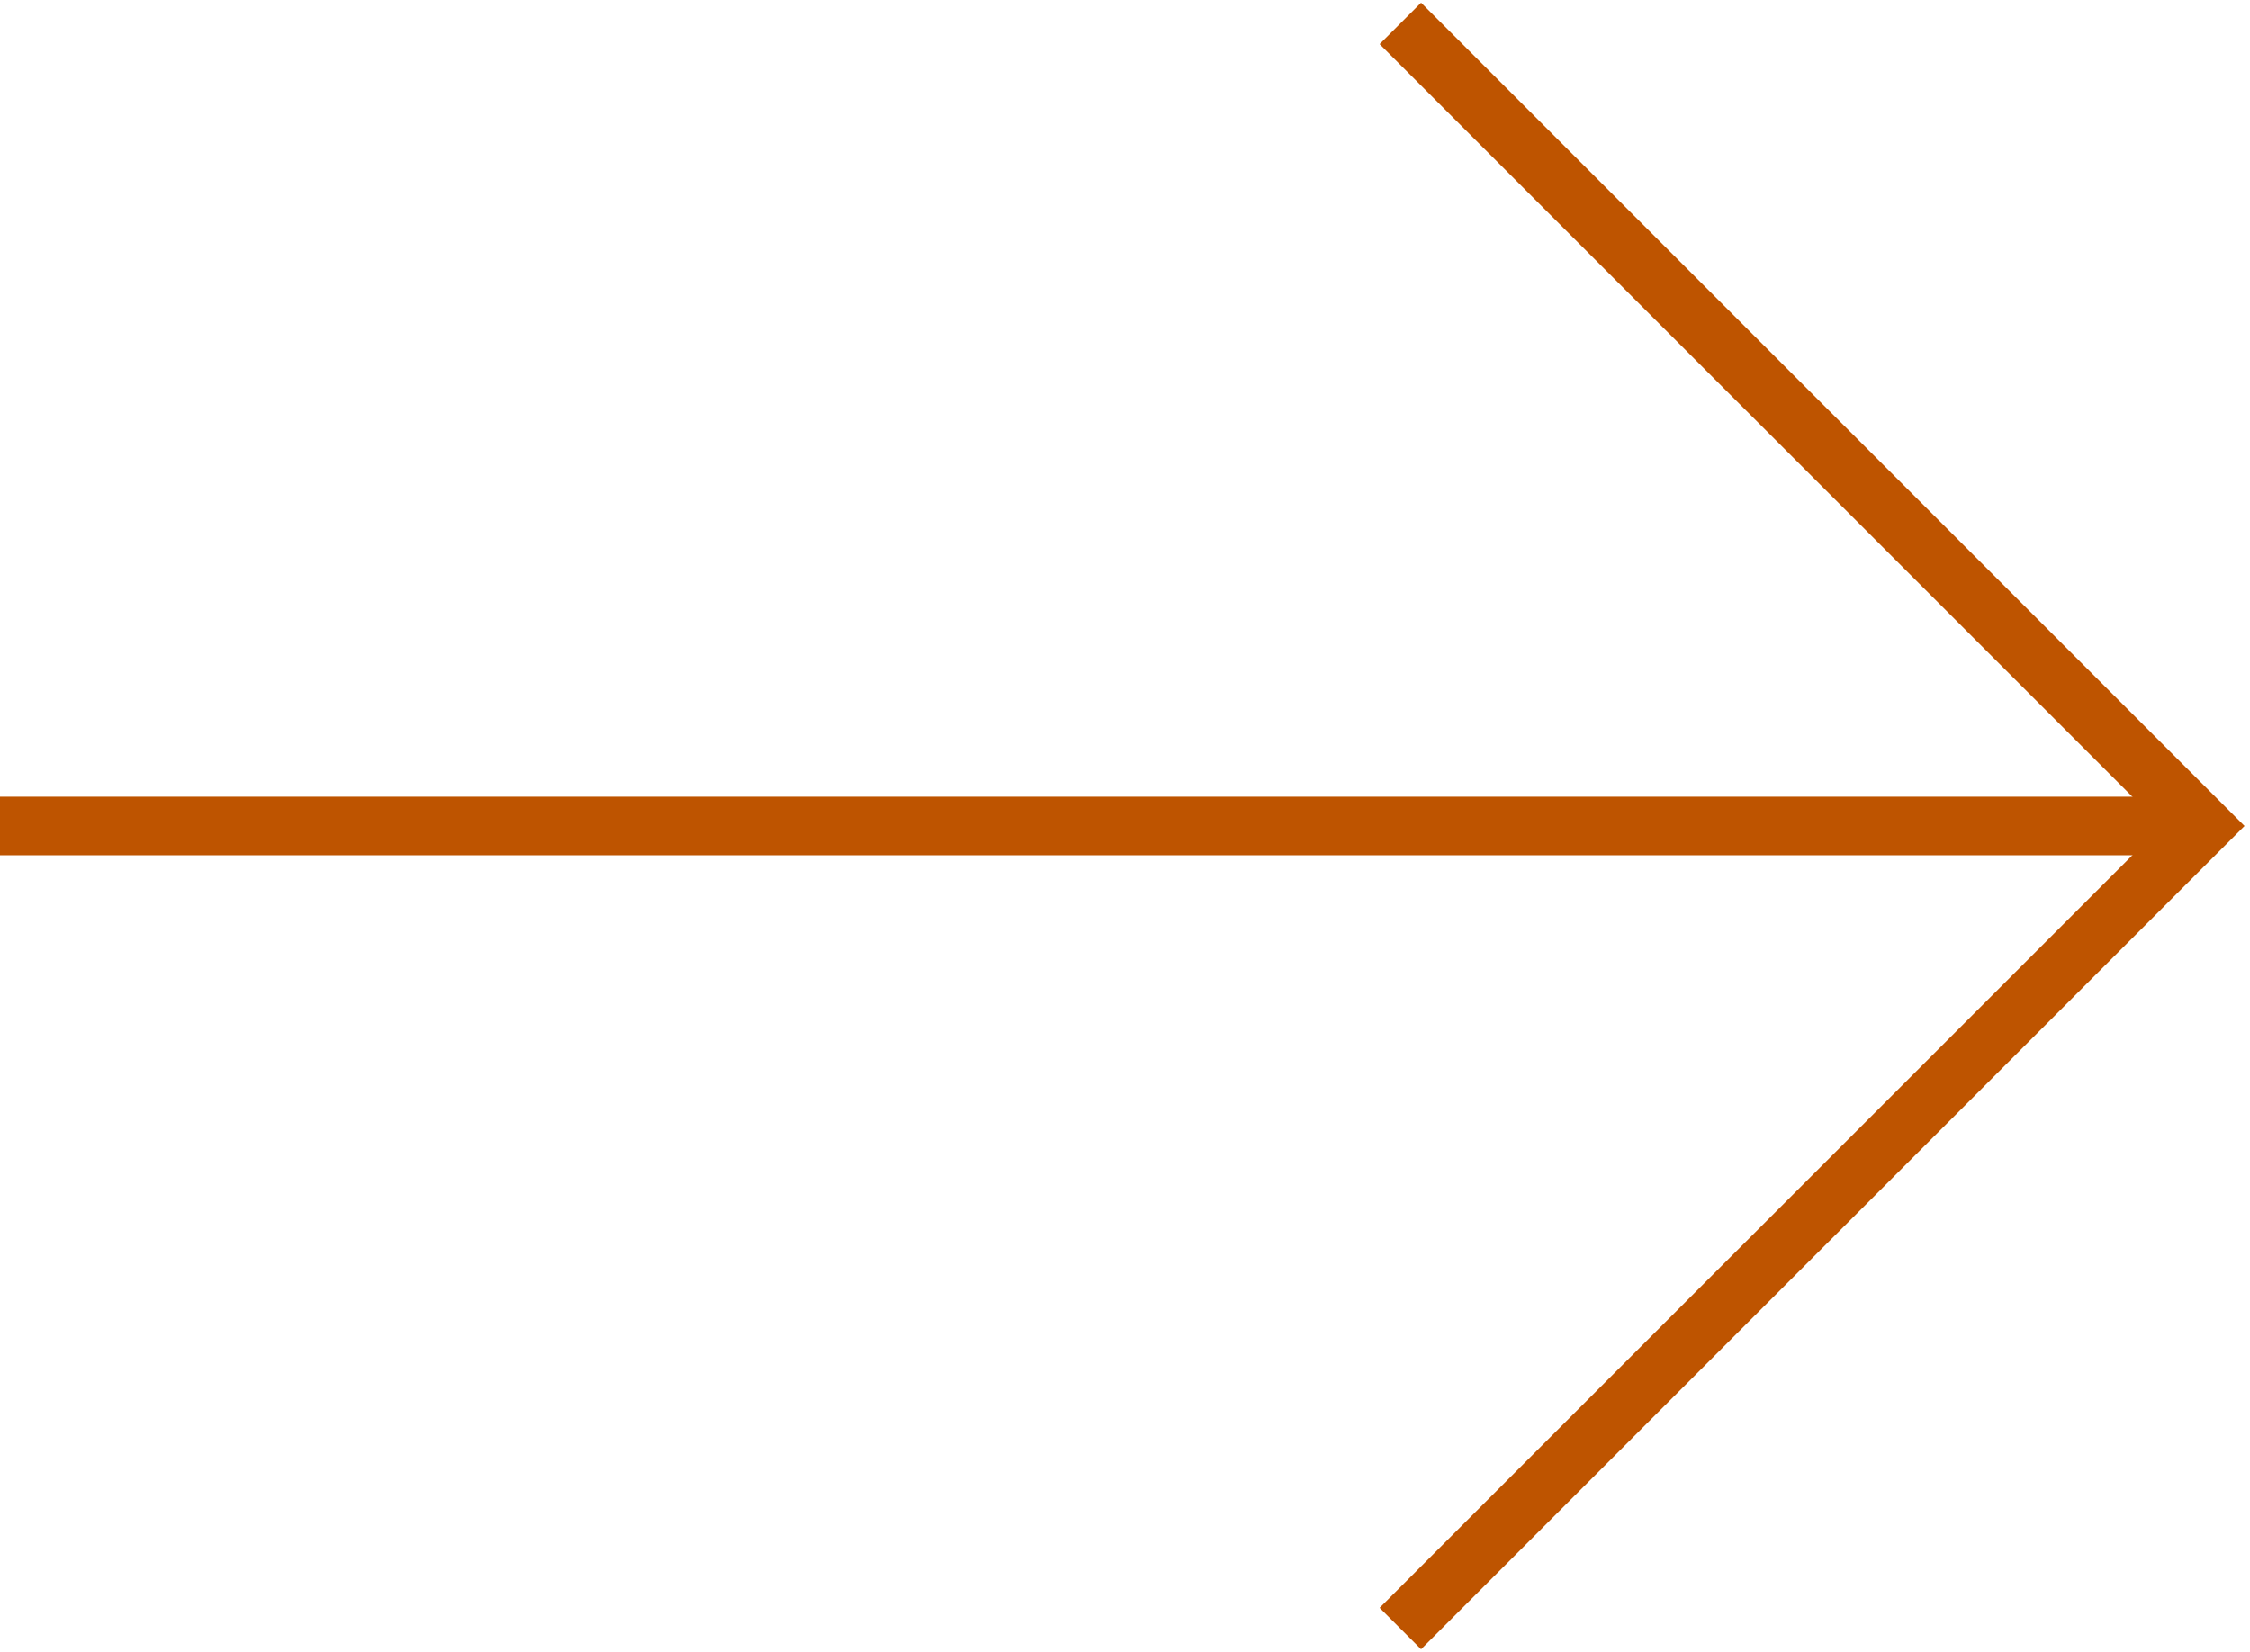
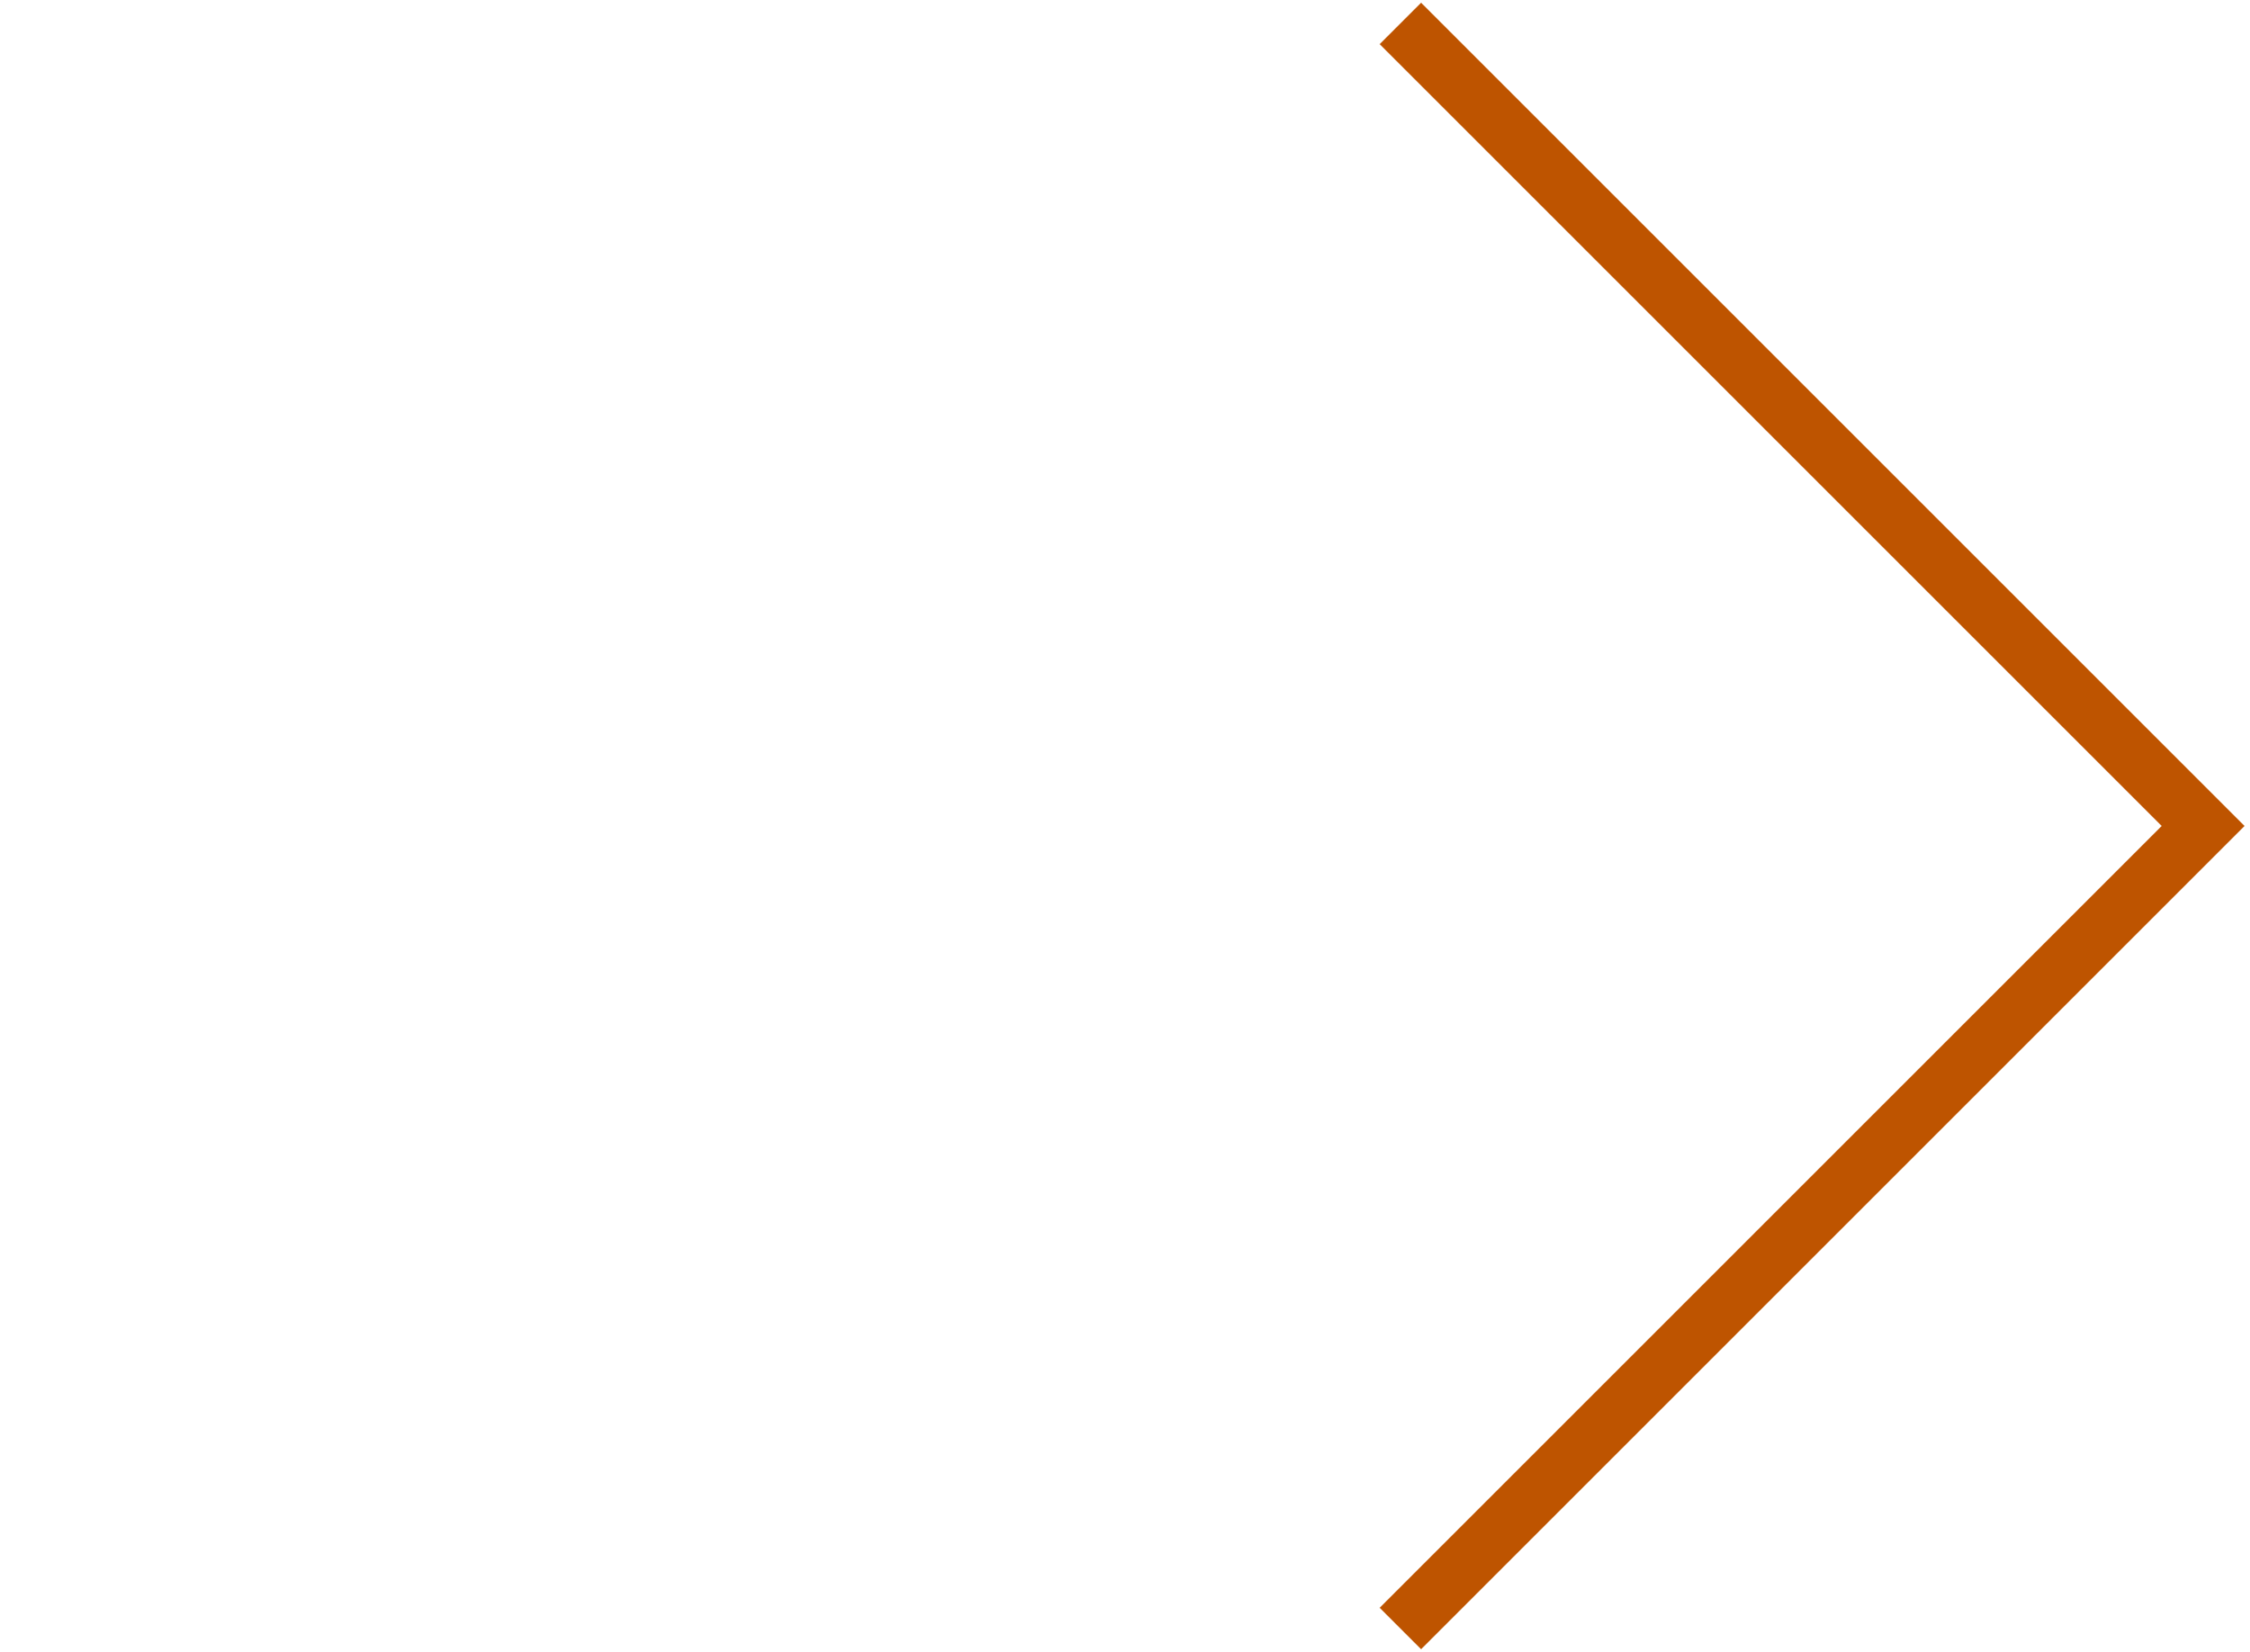
<svg xmlns="http://www.w3.org/2000/svg" version="1.1" id="Lager_1" x="0px" y="0px" viewBox="0 0 38.4 28.2" style="enable-background:new 0 0 38.4 28.2;" xml:space="preserve">
  <style type="text/css">
	.st0{fill:none;stroke:#BE5400;}
</style>
  <g id="Lager_1-2_00000094589637944670001390000016154492788264240006_">
    <g>
      <g>
-         <line class="st0" x1="0" y1="14.1" x2="37.6" y2="14.1" />
        <polyline class="st0" points="23.9,0.4 37.6,14.1 23.9,27.8    " />
      </g>
    </g>
  </g>
</svg>